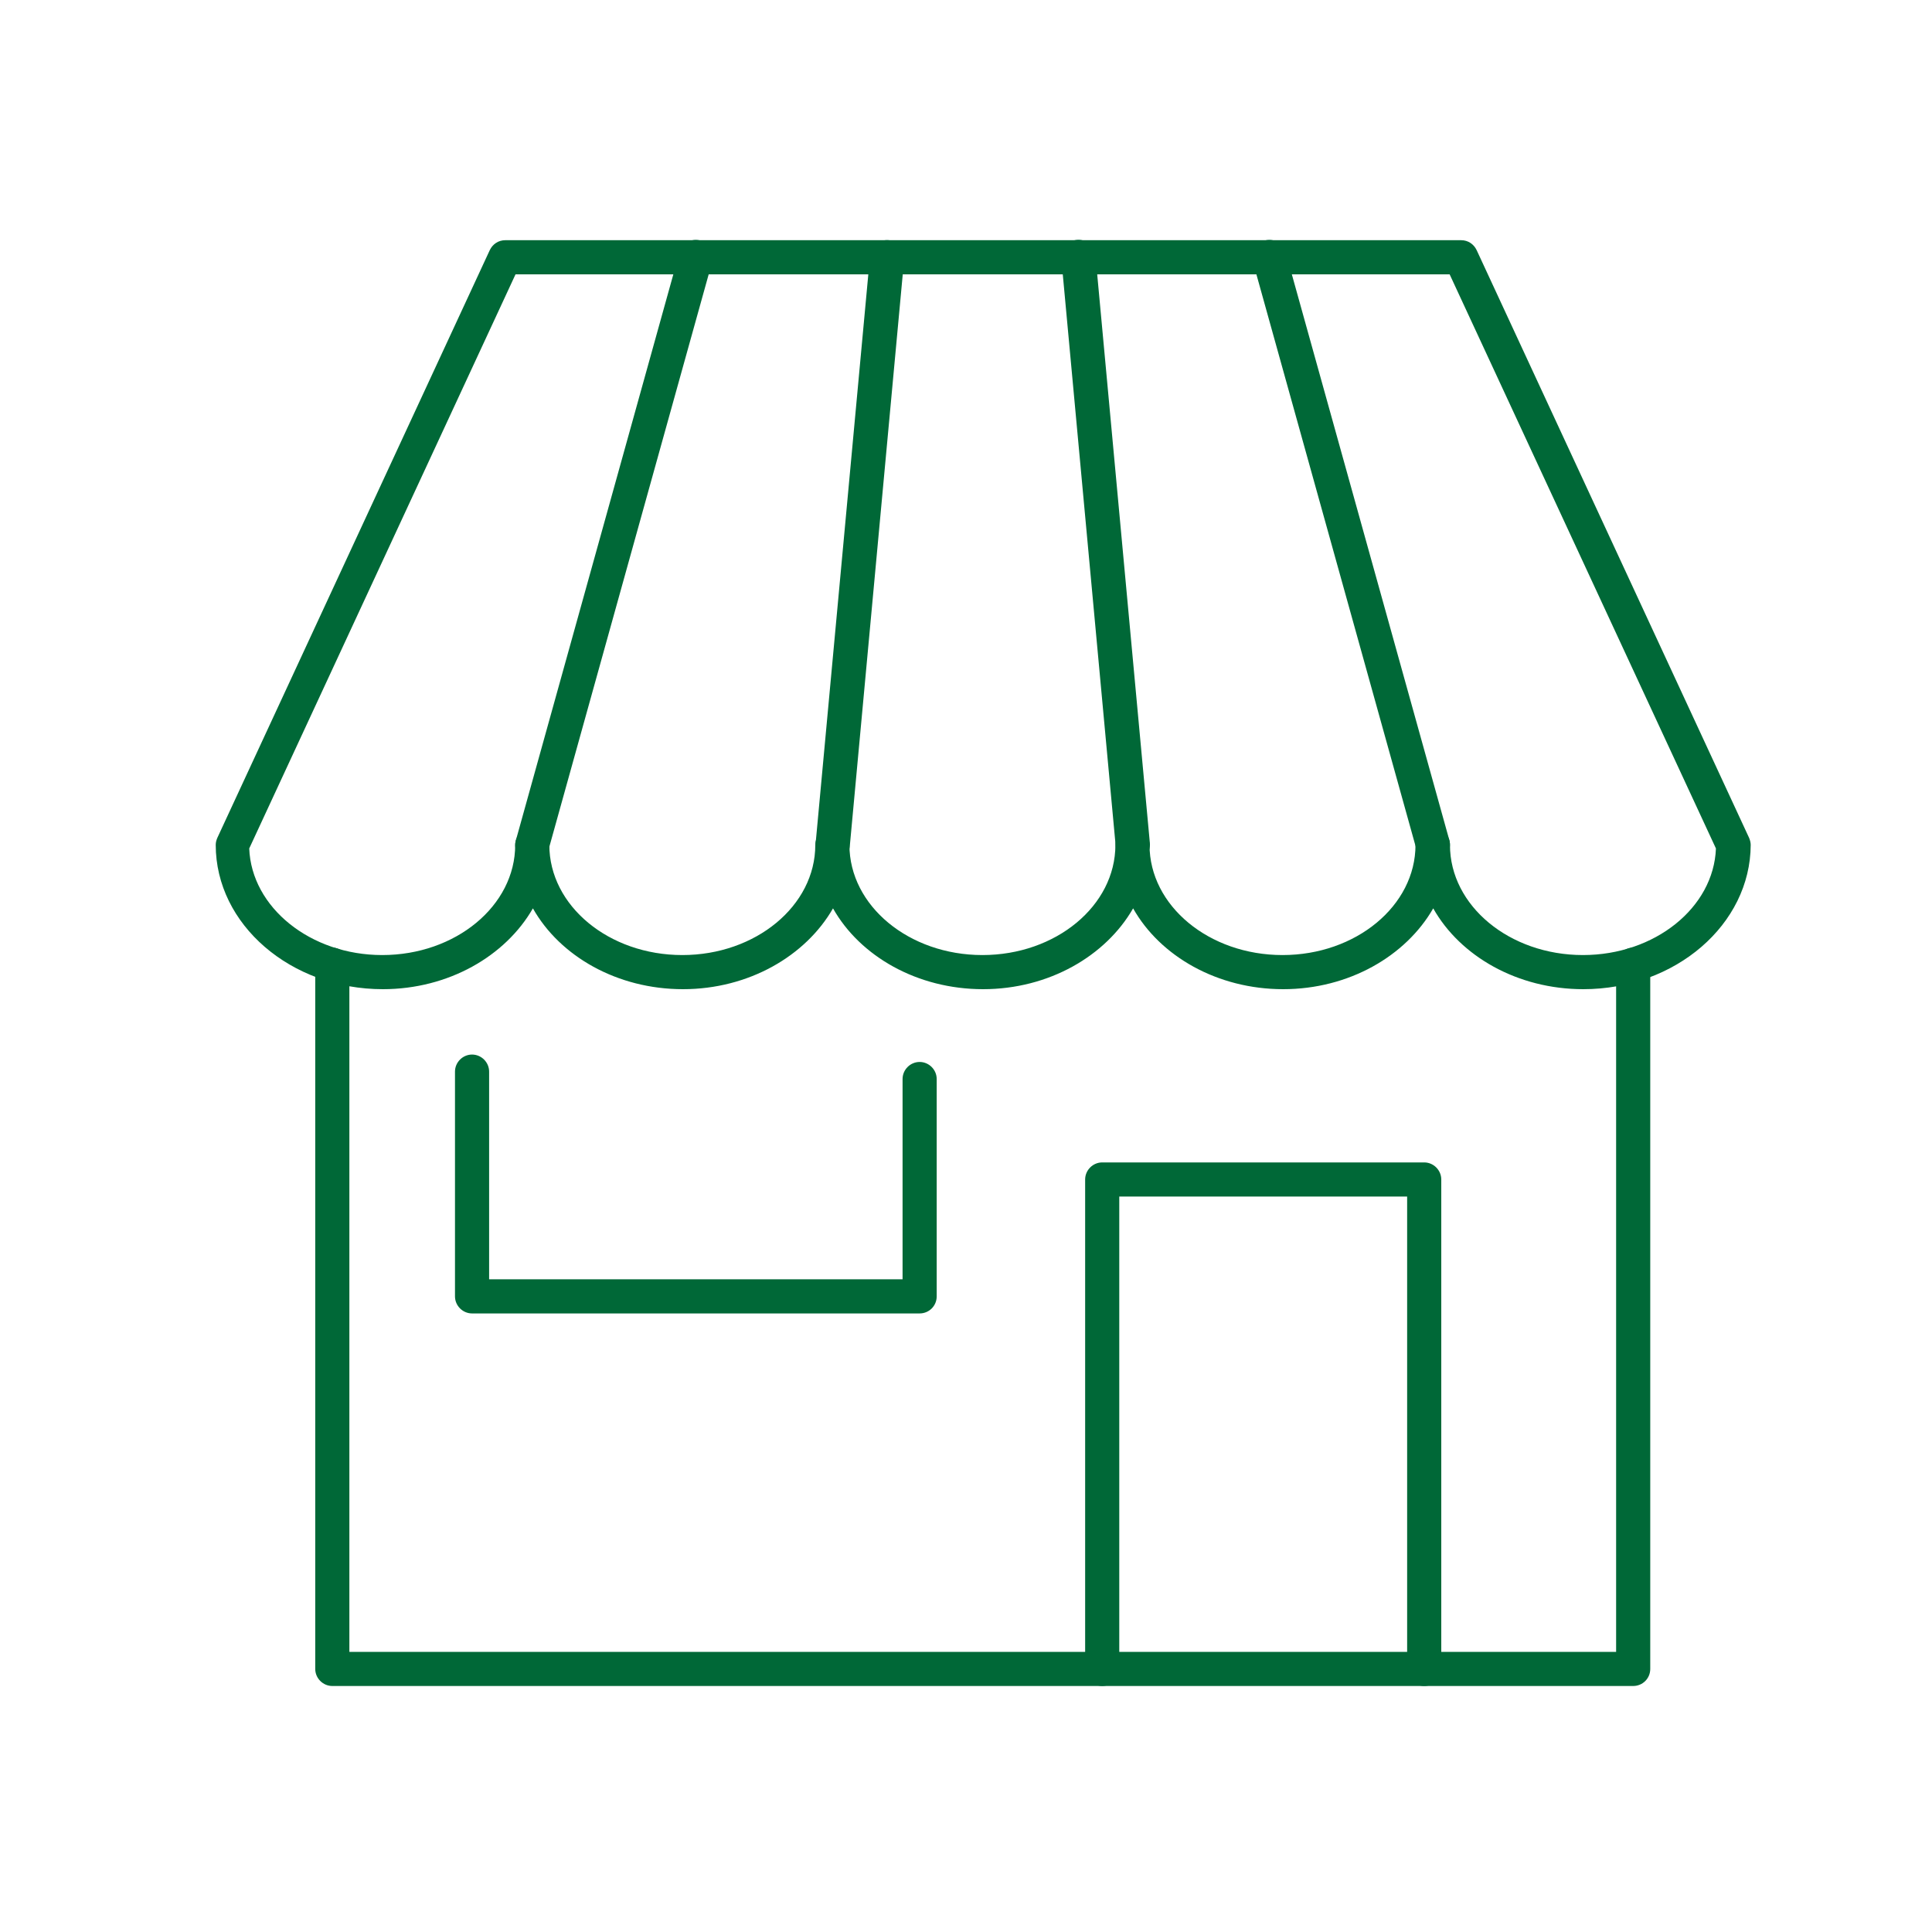
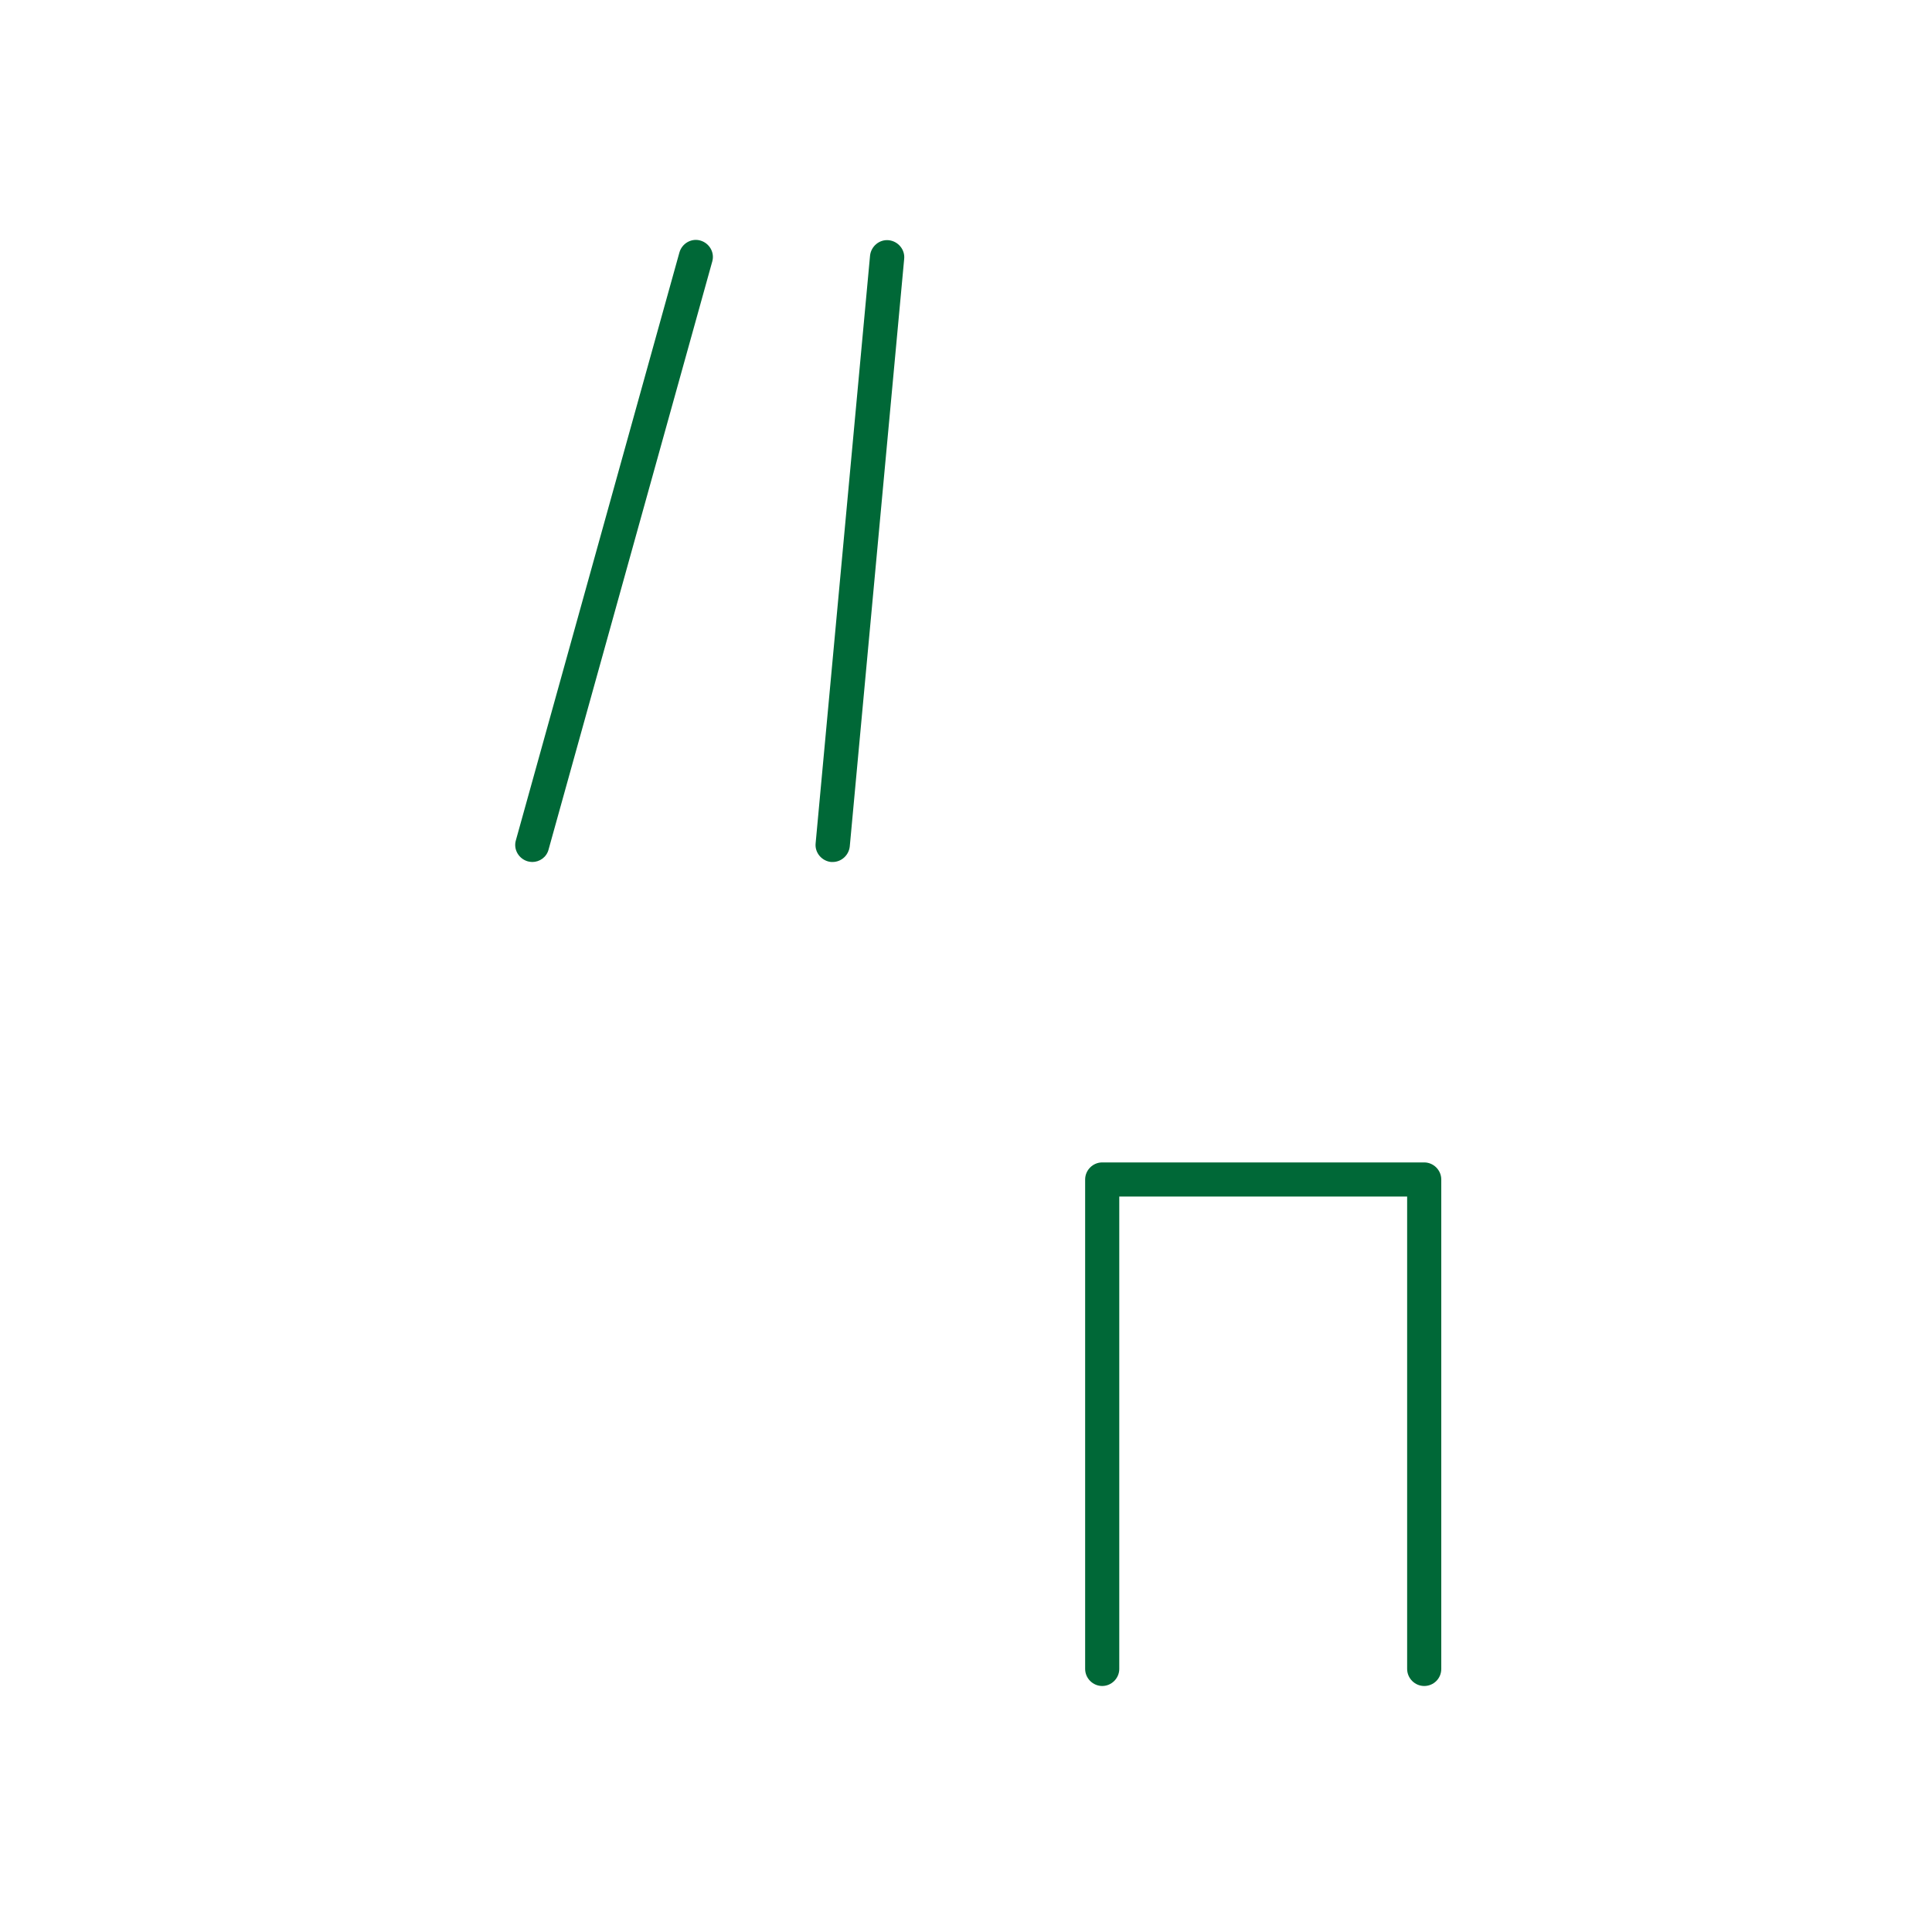
<svg xmlns="http://www.w3.org/2000/svg" version="1.1" id="Vrstva_1" x="0px" y="0px" viewBox="0 0 60 60" style="enable-background:new 0 0 60 60;" xml:space="preserve">
  <style type="text/css">
	.st0{clip-path:url(#SVGID_00000011713979104964607900000018078210743250143650_);}
	.st1{opacity:0.4;fill:url(#SVGID_00000168095811258256524120000007666039512081925812_);}
	.st2{fill:url(#SVGID_00000183959553951382381140000009952622680054728103_);}
	.st3{clip-path:url(#SVGID_00000174565130495340036740000001070059846446193317_);}
	.st4{opacity:0.6;fill:url(#SVGID_00000131344827254154012370000008885738778673139594_);}
	.st5{opacity:0.5;fill:url(#SVGID_00000133514487117558657850000009382413931795025065_);}
	.st6{clip-path:url(#SVGID_00000181796391497307392190000010911563066679376295_);}
	.st7{opacity:0.5;fill:url(#SVGID_00000014612134469428035110000015520298133750453436_);}
	.st8{opacity:0.1;}
	.st9{opacity:0;fill:#FFFFFF;}
	.st10{opacity:7.407407e-03;fill:#FDFDFD;}
	.st11{opacity:0.015;fill:#FCFBFB;}
	.st12{opacity:0.022;fill:#FAFAFA;}
	.st13{opacity:0.03;fill:#F8F8F8;}
	.st14{opacity:0.037;fill:#F6F6F6;}
	.st15{opacity:0.044;fill:#F5F4F4;}
	.st16{opacity:0.052;fill:#F3F2F2;}
	.st17{opacity:0.059;fill:#F1F1F1;}
	.st18{opacity:0.067;fill:#EFEFEF;}
	.st19{opacity:0.074;fill:#EEEDED;}
	.st20{opacity:0.082;fill:#ECEBEB;}
	.st21{opacity:0.089;fill:#EAEAEA;}
	.st22{opacity:0.096;fill:#E8E8E8;}
	.st23{opacity:0.104;fill:#E7E6E6;}
	.st24{opacity:0.111;fill:#E5E4E4;}
	.st25{opacity:0.118;fill:#E3E2E2;}
	.st26{opacity:0.126;fill:#E1E1E1;}
	.st27{opacity:0.133;fill:#E0DFDF;}
	.st28{opacity:0.141;fill:#DEDDDD;}
	.st29{opacity:0.148;fill:#DCDBDB;}
	.st30{opacity:0.156;fill:#DAD9D9;}
	.st31{opacity:0.163;fill:#D9D8D8;}
	.st32{opacity:0.17;fill:#D7D6D6;}
	.st33{opacity:0.178;fill:#D5D4D4;}
	.st34{opacity:0.185;fill:#D3D2D2;}
	.st35{opacity:0.193;fill:#D2D0D0;}
	.st36{opacity:0.2;fill:#D0CFCF;}
	.st37{opacity:0.207;fill:#CECDCD;}
	.st38{opacity:0.215;fill:#CDCBCB;}
	.st39{opacity:0.222;fill:#CBC9C9;}
	.st40{opacity:0.23;fill:#C9C8C8;}
	.st41{opacity:0.237;fill:#C7C6C6;}
	.st42{opacity:0.244;fill:#C6C4C4;}
	.st43{opacity:0.252;fill:#C4C2C2;}
	.st44{opacity:0.259;fill:#C2C0C0;}
	.st45{opacity:0.267;fill:#C0BFBF;}
	.st46{opacity:0.274;fill:#BFBDBD;}
	.st47{opacity:0.281;fill:#BDBBBB;}
	.st48{opacity:0.289;fill:#BBB9B9;}
	.st49{opacity:0.296;fill:#B9B7B7;}
	.st50{opacity:0.304;fill:#B8B6B6;}
	.st51{opacity:0.311;fill:#B6B4B4;}
	.st52{opacity:0.319;fill:#B4B2B2;}
	.st53{opacity:0.326;fill:#B2B0B0;}
	.st54{opacity:0.333;fill:#B1AEAE;}
	.st55{opacity:0.341;fill:#AFADAD;}
	.st56{opacity:0.348;fill:#ADABAB;}
	.st57{opacity:0.356;fill:#ABA9A9;}
	.st58{opacity:0.363;fill:#AAA7A7;}
	.st59{opacity:0.37;fill:#A8A5A5;}
	.st60{opacity:0.378;fill:#A6A4A4;}
	.st61{opacity:0.385;fill:#A4A2A2;}
	.st62{opacity:0.393;fill:#A3A0A0;}
	.st63{opacity:0.4;fill:#A19E9E;}
	.st64{opacity:0.407;fill:#9F9D9D;}
	.st65{opacity:0.415;fill:#9E9B9B;}
	.st66{opacity:0.422;fill:#9C9999;}
	.st67{opacity:0.43;fill:#9A9797;}
	.st68{opacity:0.437;fill:#989595;}
	.st69{opacity:0.444;fill:#979494;}
	.st70{opacity:0.452;fill:#959292;}
	.st71{opacity:0.459;fill:#939090;}
	.st72{opacity:0.467;fill:#918E8E;}
	.st73{opacity:0.474;fill:#908C8C;}
	.st74{opacity:0.481;fill:#8E8B8B;}
	.st75{opacity:0.489;fill:#8C8989;}
	.st76{opacity:0.496;fill:#8A8787;}
	.st77{opacity:0.504;fill:#898585;}
	.st78{opacity:0.511;fill:#878383;}
	.st79{opacity:0.518;fill:#858282;}
	.st80{opacity:0.526;fill:#838080;}
	.st81{opacity:0.533;fill:#827E7E;}
	.st82{opacity:0.541;fill:#807C7C;}
	.st83{opacity:0.548;fill:#7E7B7B;}
	.st84{opacity:0.556;fill:#7C7979;}
	.st85{opacity:0.563;fill:#7B7777;}
	.st86{opacity:0.57;fill:#797575;}
	.st87{opacity:0.578;fill:#777373;}
	.st88{opacity:0.585;fill:#757272;}
	.st89{opacity:0.593;fill:#747070;}
	.st90{opacity:0.6;fill:#726E6E;}
	.st91{fill:#60A182;}
	.st92{fill:#31855D;}
	.st93{fill:#006837;}
	.st94{fill:#FFFFFF;}
	.st95{fill:#3DAE2B;}
	.st96{fill:#2CA719;}
	.st97{fill:#20A20C;}
	.st98{fill:#62C46E;}
	.st99{fill:#4FBD5D;}
	.st100{fill:#39B54A;}
	.st101{fill:#8CC63F;}
	.st102{fill:#80C02B;}
	.st103{fill:#6CB609;}
	.st104{fill:#D9E021;}
	.st105{fill:#D3DA00;}
	.st106{fill:#CAD300;}
	.st107{fill:#F2F2F2;}
	.st108{fill:none;stroke:#006837;stroke-width:1.2;stroke-linecap:round;stroke-linejoin:round;stroke-miterlimit:10;}
	.st109{fill:none;stroke:#006837;stroke-width:1.1;stroke-linecap:round;stroke-linejoin:round;stroke-miterlimit:10;}
</style>
  <g>
    <g>
      <g>
-         <path class="st93" d="M50.72,52.36h-40.4c-0.29,0-0.53-0.24-0.53-0.53V29.96c0-0.29,0.24-0.53,0.53-0.53     c0.29,0,0.53,0.24,0.53,0.53V51.3h39.34V29.96c0-0.29,0.24-0.53,0.53-0.53c0.29,0,0.53,0.24,0.53,0.53v21.87     C51.25,52.13,51.01,52.36,50.72,52.36z" />
-       </g>
+         </g>
      <g>
        <path class="st93" d="M44.23,52.36c-0.29,0-0.53-0.24-0.53-0.53V37.16h-8.94v14.67c0,0.29-0.24,0.53-0.53,0.53     c-0.29,0-0.53-0.24-0.53-0.53v-15.2c0-0.29,0.24-0.53,0.53-0.53h10c0.29,0,0.53,0.24,0.53,0.53v15.2     C44.76,52.13,44.52,52.36,44.23,52.36z" />
      </g>
      <g>
-         <path class="st93" d="M28.56,40.79h-13.9c-0.29,0-0.53-0.24-0.53-0.53v-6.98c0-0.29,0.24-0.53,0.53-0.53     c0.29,0,0.53,0.24,0.53,0.53v6.45h12.84v-6.22c0-0.29,0.24-0.53,0.53-0.53c0.29,0,0.53,0.24,0.53,0.53v6.75     C29.09,40.56,28.85,40.79,28.56,40.79z" />
-       </g>
+         </g>
    </g>
    <g>
      <g>
-         <path class="st93" d="M49.17,30.72c-2.04,0-3.82-1.02-4.66-2.51c-0.85,1.48-2.62,2.51-4.66,2.51c-2.04,0-3.82-1.02-4.66-2.51     c-0.85,1.48-2.62,2.51-4.66,2.51c-2.04,0-3.82-1.02-4.66-2.51c-0.85,1.48-2.62,2.51-4.66,2.51c-2.04,0-3.82-1.02-4.66-2.51     c-0.85,1.48-2.62,2.51-4.66,2.51c-2.86,0-5.19-2.01-5.19-4.48c0-0.08,0.02-0.15,0.05-0.22l8.46-18.25     c0.09-0.19,0.27-0.31,0.48-0.31h29.69c0.21,0,0.39,0.12,0.48,0.31l8.46,18.25c0.03,0.07,0.05,0.15,0.05,0.22     C54.36,28.71,52.03,30.72,49.17,30.72z M45.03,26.24c0,1.89,1.85,3.42,4.13,3.42c2.23,0,4.06-1.47,4.13-3.31L45.02,8.52H16.01     L7.74,26.35c0.07,1.83,1.9,3.31,4.13,3.31c2.28,0,4.13-1.53,4.13-3.42c0-0.29,0.24-0.53,0.53-0.53s0.53,0.24,0.53,0.53     c0,1.89,1.85,3.42,4.13,3.42c2.28,0,4.13-1.53,4.13-3.42c0-0.29,0.24-0.53,0.53-0.53c0.29,0,0.53,0.24,0.53,0.53     c0,1.89,1.85,3.42,4.13,3.42c2.28,0,4.13-1.53,4.13-3.42c0-0.29,0.24-0.53,0.53-0.53c0.29,0,0.53,0.24,0.53,0.53     c0,1.89,1.85,3.42,4.13,3.42c2.28,0,4.13-1.53,4.13-3.42c0-0.29,0.24-0.53,0.53-0.53C44.8,25.71,45.03,25.94,45.03,26.24z" />
-       </g>
+         </g>
      <g>
        <g>
          <path class="st93" d="M16.53,26.77c-0.05,0-0.1-0.01-0.14-0.02c-0.28-0.08-0.45-0.37-0.37-0.65L21.1,7.84      c0.08-0.28,0.37-0.45,0.65-0.37c0.28,0.08,0.45,0.37,0.37,0.65l-5.08,18.25C16.98,26.62,16.76,26.77,16.53,26.77z" />
        </g>
        <g>
          <path class="st93" d="M25.86,26.77c-0.02,0-0.03,0-0.05,0c-0.29-0.03-0.51-0.29-0.48-0.58l1.69-18.25      c0.03-0.29,0.29-0.51,0.58-0.48c0.29,0.03,0.51,0.29,0.48,0.58l-1.69,18.25C26.36,26.56,26.13,26.77,25.86,26.77z" />
        </g>
        <g>
-           <path class="st93" d="M35.18,26.77c-0.27,0-0.5-0.21-0.53-0.48L32.96,8.03c-0.03-0.29,0.19-0.55,0.48-0.58      c0.29-0.03,0.55,0.19,0.58,0.48l1.69,18.25c0.03,0.29-0.19,0.55-0.48,0.58C35.21,26.77,35.19,26.77,35.18,26.77z" />
-         </g>
+           </g>
        <g>
-           <path class="st93" d="M44.5,26.77c-0.23,0-0.45-0.15-0.51-0.39L38.91,8.13C38.83,7.84,39,7.55,39.28,7.47      c0.28-0.08,0.58,0.09,0.65,0.37l5.08,18.25c0.08,0.28-0.09,0.58-0.37,0.65C44.6,26.76,44.55,26.77,44.5,26.77z" />
-         </g>
+           </g>
      </g>
    </g>
  </g>
</svg>